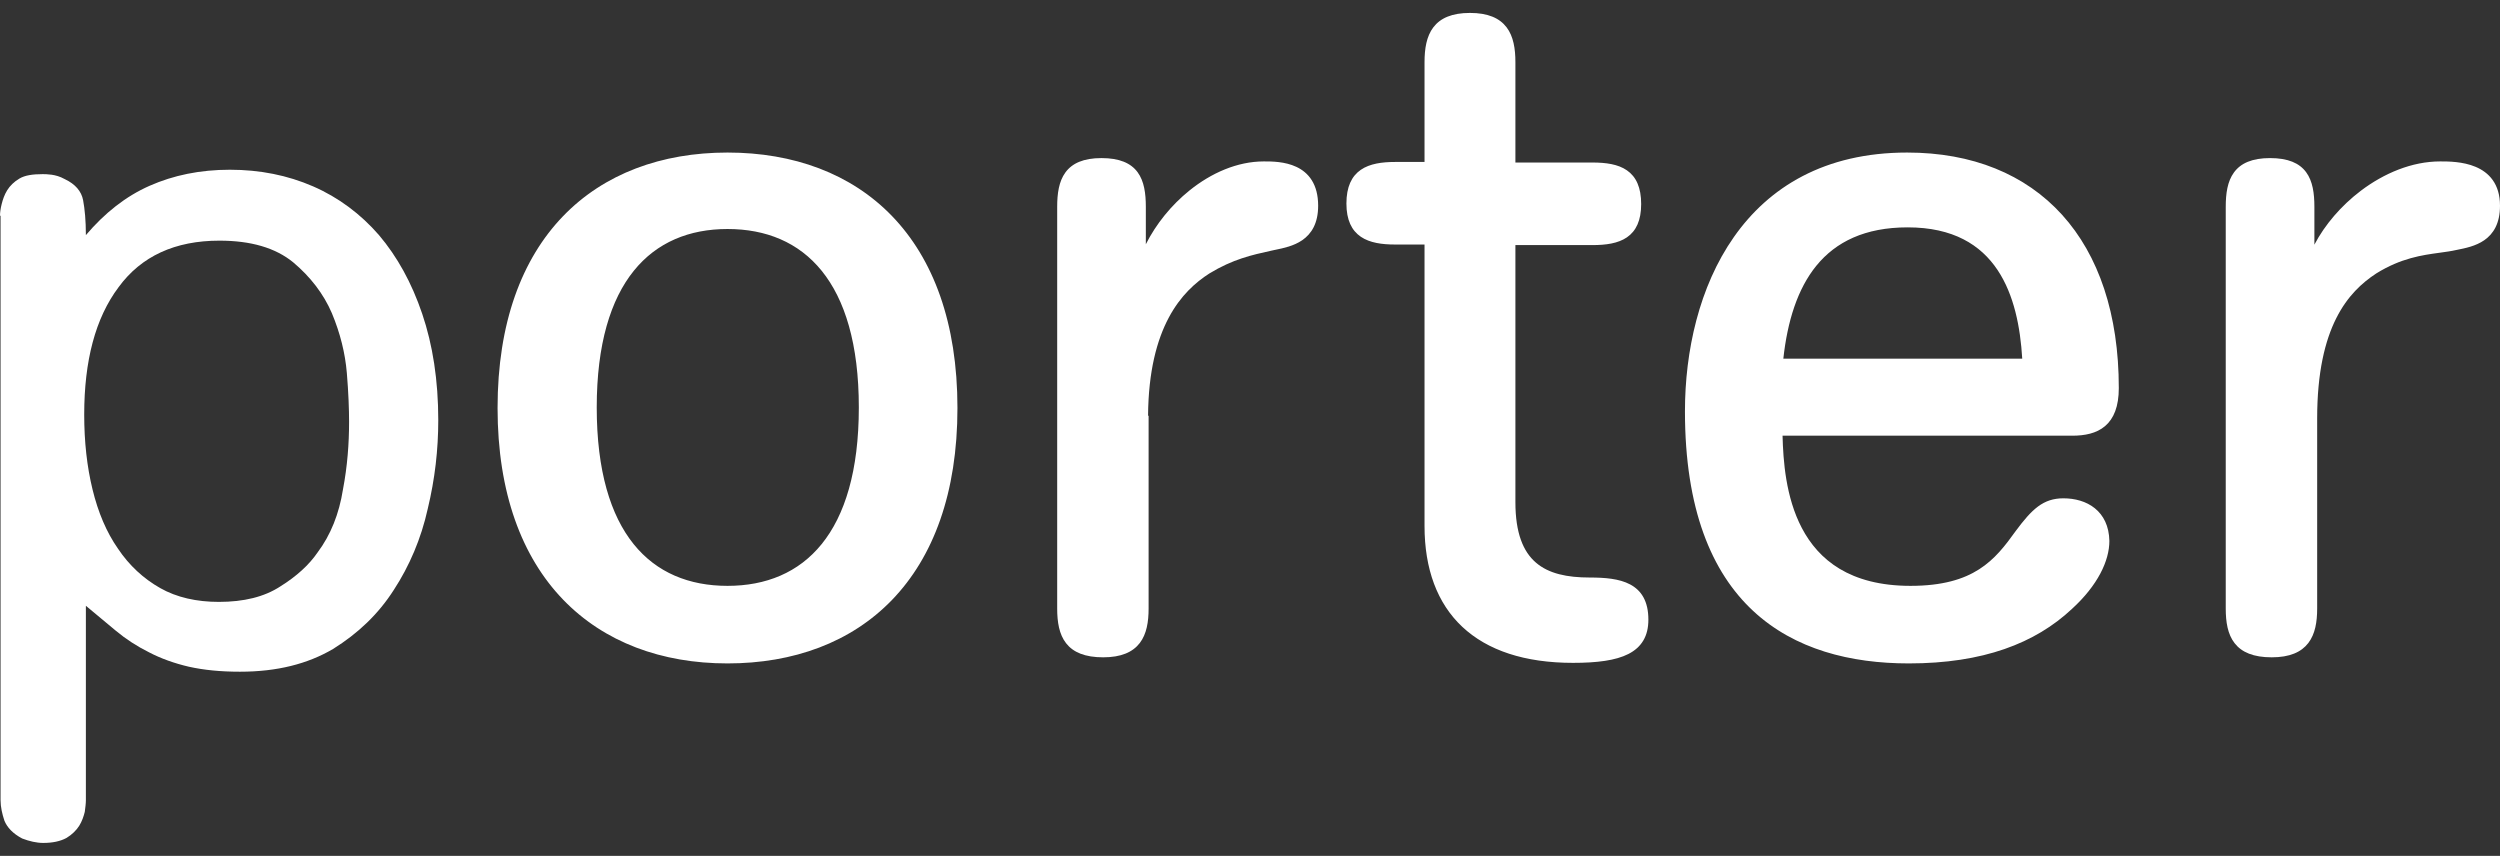
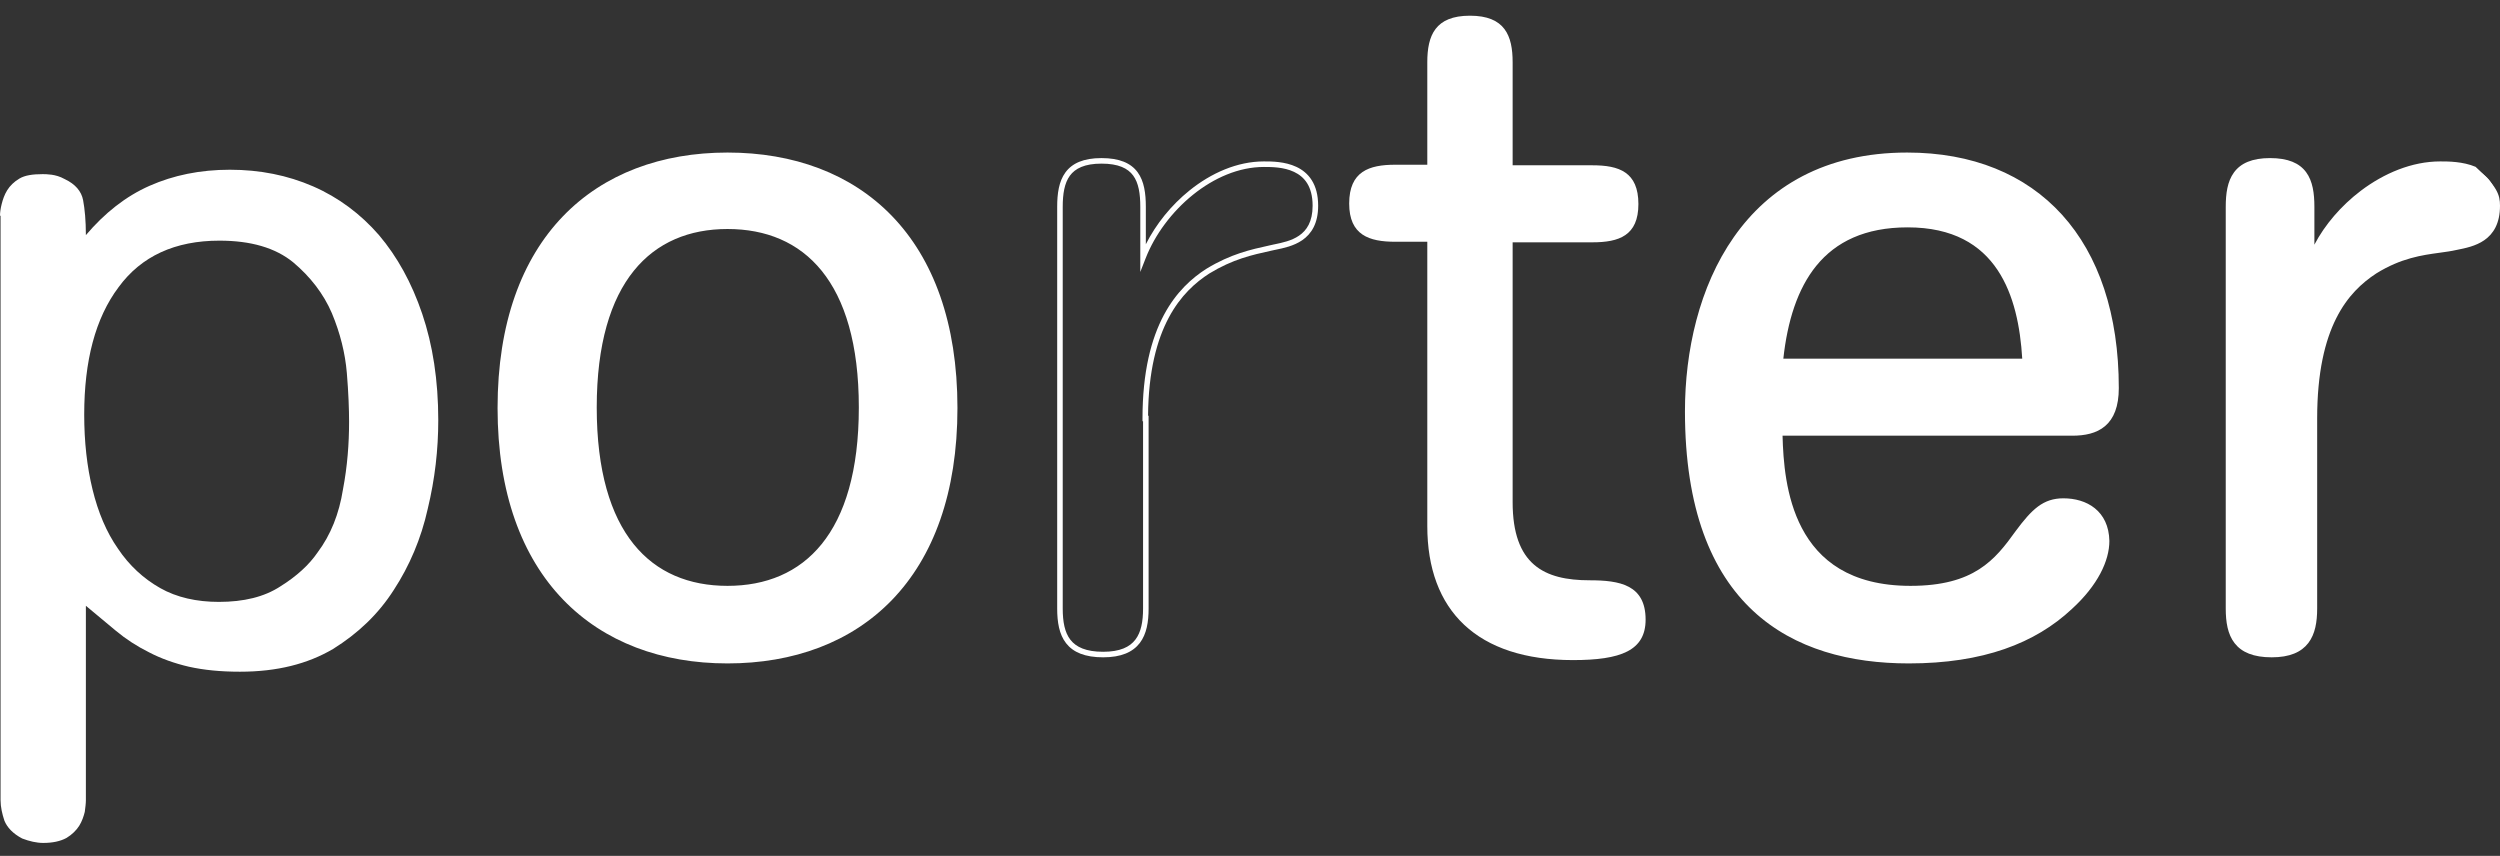
<svg xmlns="http://www.w3.org/2000/svg" width="111" height="38" viewBox="0 0 111 38" fill="none">
  <rect x="0" y="0" width="111" height="38" fill="#333333" stroke="none" />
  <g clip-path="url(#clip0_3699_210058)">
    <path d="M0 9.578C0 9.43 0.025 9.258 0.074 9.061C0.123 8.864 0.197 8.643 0.32 8.446C0.443 8.249 0.615 8.077 0.861 7.929C1.107 7.782 1.451 7.732 1.894 7.732C1.968 7.732 2.116 7.732 2.288 7.757C2.46 7.782 2.657 7.831 2.878 7.954C3.346 8.175 3.616 8.495 3.69 8.889C3.764 9.282 3.813 9.799 3.813 10.439C4.65 9.455 5.584 8.716 6.642 8.249C7.7 7.782 8.881 7.536 10.209 7.536C11.538 7.536 12.768 7.782 13.9 8.274C15.031 8.766 16.015 9.504 16.827 10.439C17.639 11.398 18.279 12.554 18.746 13.932C19.213 15.31 19.459 16.884 19.459 18.655C19.459 19.959 19.312 21.263 18.992 22.591C18.697 23.92 18.18 25.125 17.491 26.183C16.802 27.266 15.892 28.127 14.785 28.816C13.654 29.48 12.3 29.824 10.652 29.824C9.791 29.824 9.053 29.75 8.389 29.603C7.749 29.455 7.134 29.234 6.618 28.963C6.076 28.693 5.584 28.373 5.142 28.004C4.699 27.635 4.256 27.266 3.813 26.897V35.532C3.813 35.679 3.789 35.852 3.764 36.048C3.715 36.245 3.641 36.467 3.518 36.663C3.395 36.86 3.198 37.057 2.952 37.205C2.682 37.352 2.337 37.426 1.919 37.426C1.624 37.426 1.304 37.352 0.984 37.229C0.566 37.008 0.32 36.737 0.197 36.442C0.098 36.147 0.025 35.827 0.025 35.532V9.578H0ZM15.499 18.729C15.499 18.188 15.474 17.45 15.4 16.564C15.326 15.679 15.105 14.793 14.736 13.907C14.367 13.046 13.777 12.284 13.014 11.644C12.227 11.004 11.144 10.685 9.742 10.685C7.774 10.685 6.273 11.373 5.265 12.751C4.231 14.129 3.739 16.023 3.739 18.409C3.739 19.615 3.862 20.722 4.108 21.73C4.354 22.739 4.723 23.625 5.24 24.363C5.732 25.101 6.372 25.691 7.11 26.109C7.848 26.528 8.733 26.724 9.717 26.724C10.825 26.724 11.735 26.503 12.448 26.036C13.162 25.593 13.727 25.076 14.096 24.535C14.687 23.748 15.056 22.813 15.228 21.73C15.425 20.697 15.499 19.689 15.499 18.729Z" fill="white" />
    <path d="M32.301 6.896C26.495 6.896 22.215 10.611 22.215 18.114C22.215 25.618 26.52 29.333 32.301 29.333C38.107 29.333 42.388 25.642 42.388 18.114C42.388 10.587 38.107 6.896 32.301 6.896ZM32.301 26.134C28.832 26.134 26.372 23.748 26.372 18.09C26.372 12.432 28.857 10.045 32.301 10.045C35.77 10.045 38.255 12.432 38.255 18.09C38.255 23.748 35.77 26.134 32.301 26.134Z" fill="white" />
    <path fill-rule="evenodd" clip-rule="evenodd" d="M24.992 9.606C26.816 7.711 29.372 6.773 32.301 6.773C35.23 6.773 37.787 7.705 39.61 9.597C41.434 11.489 42.511 14.327 42.511 18.114C42.511 21.902 41.434 24.74 39.61 26.632C37.787 28.524 35.23 29.456 32.301 29.456C29.384 29.456 26.828 28.518 25.001 26.623C23.175 24.728 22.092 21.89 22.092 18.114C22.092 14.34 23.169 11.502 24.992 9.606ZM25.169 9.777C23.401 11.615 22.338 14.386 22.338 18.114C22.338 21.843 23.407 24.614 25.179 26.452C26.95 28.29 29.437 29.21 32.301 29.21C35.178 29.21 37.665 28.296 39.433 26.461C41.201 24.626 42.265 21.855 42.265 18.114C42.265 14.374 41.201 11.603 39.433 9.768C37.665 7.933 35.178 7.019 32.301 7.019C29.425 7.019 26.938 7.939 25.169 9.777ZM28.141 12.023C27.113 13.297 26.495 15.277 26.495 18.09C26.495 20.904 27.107 22.883 28.132 24.157C29.153 25.427 30.597 26.012 32.301 26.012C34.005 26.012 35.456 25.427 36.483 24.157C37.514 22.883 38.132 20.903 38.132 18.09C38.132 15.277 37.514 13.297 36.483 12.023C35.456 10.753 34.005 10.168 32.301 10.168C30.61 10.168 29.165 10.753 28.141 12.023ZM27.95 11.869C29.028 10.531 30.549 9.922 32.301 9.922C34.066 9.922 35.592 10.531 36.674 11.868C37.753 13.202 38.378 15.245 38.378 18.09C38.378 20.935 37.753 22.978 36.674 24.311C35.592 25.649 34.066 26.258 32.301 26.258C30.537 26.258 29.016 25.649 27.94 24.311C26.867 22.977 26.249 20.934 26.249 18.09C26.249 15.245 26.874 13.202 27.95 11.869Z" fill="white" />
-     <path d="M50.85 18.581C50.85 14.449 52.4 12.825 53.63 12.038C54.762 11.349 55.672 11.177 56.558 10.98C57.271 10.832 58.403 10.635 58.403 9.135C58.403 7.29 56.779 7.29 56.115 7.29C53.827 7.29 51.588 9.282 50.752 11.423V9.184C50.752 8.003 50.457 7.142 48.907 7.142C47.357 7.142 47.062 8.028 47.062 9.184V27.02C47.062 28.201 47.406 29.062 48.981 29.062C50.531 29.062 50.875 28.176 50.875 27.02V18.581H50.85Z" fill="white" />
    <path fill-rule="evenodd" clip-rule="evenodd" d="M47.304 7.657C47.602 7.248 48.108 7.019 48.907 7.019C49.704 7.019 50.211 7.241 50.51 7.647C50.802 8.044 50.875 8.589 50.875 9.184V10.846C51.325 9.95 52.004 9.109 52.812 8.458C53.778 7.68 54.936 7.167 56.115 7.167L56.122 7.167C56.452 7.167 57.047 7.167 57.56 7.409C57.822 7.532 58.066 7.72 58.243 8.003C58.42 8.285 58.526 8.655 58.526 9.135C58.526 9.923 58.225 10.386 57.818 10.666C57.442 10.924 56.983 11.018 56.638 11.089C56.62 11.093 56.602 11.096 56.584 11.1C56.531 11.112 56.478 11.123 56.425 11.135C55.591 11.319 54.74 11.506 53.696 12.142C53.095 12.527 52.417 13.115 51.888 14.113C51.369 15.092 50.989 16.474 50.974 18.459H50.998V27.02C50.998 27.605 50.912 28.15 50.607 28.549C50.296 28.955 49.779 29.185 48.981 29.185C48.172 29.185 47.648 28.963 47.334 28.559C47.025 28.163 46.939 27.617 46.939 27.02V9.184C46.939 8.601 47.012 8.056 47.304 7.657ZM50.752 18.704H50.727V18.581C50.727 16.5 51.118 15.04 51.67 13.997C52.224 12.954 52.935 12.336 53.564 11.934L53.566 11.933C54.648 11.274 55.533 11.08 56.369 10.896C56.423 10.883 56.477 10.872 56.531 10.86L56.533 10.859C56.548 10.856 56.563 10.853 56.578 10.85C56.931 10.777 57.345 10.692 57.678 10.463C58.014 10.233 58.28 9.848 58.28 9.135C58.28 8.692 58.183 8.37 58.035 8.133C57.887 7.897 57.683 7.739 57.456 7.632C56.995 7.414 56.45 7.413 56.115 7.413C55.007 7.413 53.901 7.896 52.966 8.649C52.032 9.402 51.276 10.418 50.867 11.467L50.629 12.075V9.184C50.629 8.598 50.554 8.122 50.312 7.793C50.076 7.473 49.66 7.265 48.907 7.265C48.156 7.265 47.739 7.479 47.502 7.802C47.26 8.134 47.185 8.61 47.185 9.184V27.02C47.185 27.604 47.271 28.079 47.528 28.408C47.779 28.73 48.215 28.939 48.981 28.939C49.732 28.939 50.163 28.725 50.411 28.399C50.666 28.067 50.752 27.591 50.752 27.02V18.704Z" fill="white" />
    <path d="M61.946 10.734C60.789 10.734 59.904 10.439 59.904 9.037C59.904 7.61 60.789 7.314 61.946 7.314H63.372V2.763C63.372 1.582 63.717 0.697 65.267 0.697C66.817 0.697 67.161 1.582 67.161 2.763V7.339H70.704C71.884 7.339 72.745 7.634 72.745 9.061C72.745 10.463 71.884 10.759 70.704 10.759H67.161V22.297C67.161 25.076 68.563 25.765 70.58 25.765C71.909 25.765 73.065 25.962 73.065 27.512C73.065 28.89 71.958 29.308 69.842 29.308C65.586 29.308 63.372 27.118 63.372 23.354V10.734H61.946Z" fill="white" />
-     <path fill-rule="evenodd" clip-rule="evenodd" d="M63.836 1.361C63.582 1.697 63.495 2.179 63.495 2.763V7.437H61.946C61.372 7.437 60.894 7.512 60.561 7.742C60.238 7.964 60.027 8.35 60.027 9.037C60.027 9.71 60.237 10.089 60.56 10.309C60.894 10.537 61.372 10.611 61.946 10.611H63.495V23.354C63.495 25.212 64.041 26.664 65.096 27.653C66.151 28.643 67.734 29.185 69.842 29.185C70.898 29.185 71.678 29.079 72.191 28.817C72.445 28.687 72.63 28.521 72.753 28.311C72.876 28.102 72.942 27.84 72.942 27.512C72.942 27.14 72.873 26.858 72.756 26.644C72.639 26.431 72.472 26.277 72.263 26.166C71.838 25.939 71.245 25.888 70.58 25.888C69.562 25.888 68.671 25.715 68.034 25.166C67.393 24.614 67.038 23.705 67.038 22.297V10.636H70.704C71.29 10.636 71.767 10.561 72.098 10.334C72.417 10.115 72.622 9.735 72.622 9.061C72.622 8.374 72.417 7.988 72.097 7.766C71.767 7.537 71.29 7.462 70.704 7.462H67.038V2.763C67.038 2.179 66.952 1.697 66.697 1.361C66.448 1.033 66.018 0.82 65.267 0.82C64.515 0.82 64.085 1.033 63.836 1.361ZM63.64 1.213C63.951 0.803 64.468 0.574 65.267 0.574C66.065 0.574 66.582 0.803 66.893 1.213C67.198 1.615 67.284 2.166 67.284 2.763V7.216H70.704C71.298 7.216 71.842 7.289 72.237 7.564C72.644 7.846 72.868 8.322 72.868 9.061C72.868 9.789 72.643 10.258 72.237 10.537C71.841 10.809 71.298 10.882 70.704 10.882H67.284V22.297C67.284 23.668 67.629 24.493 68.195 24.98C68.763 25.471 69.581 25.642 70.58 25.642C71.244 25.642 71.894 25.69 72.379 25.949C72.625 26.08 72.83 26.266 72.972 26.526C73.113 26.785 73.188 27.109 73.188 27.512C73.188 27.873 73.116 28.18 72.965 28.436C72.814 28.692 72.591 28.889 72.303 29.036C71.734 29.327 70.903 29.431 69.842 29.431C67.695 29.431 66.043 28.878 64.927 27.832C63.811 26.785 63.249 25.261 63.249 23.354V10.857H61.946C61.362 10.857 60.82 10.784 60.422 10.513C60.013 10.235 59.781 9.766 59.781 9.037C59.781 8.296 60.012 7.821 60.421 7.539C60.82 7.265 61.362 7.191 61.946 7.191H63.249V2.763C63.249 2.166 63.335 1.615 63.64 1.213Z" fill="white" />
    <path d="M91.614 22.247C90.778 22.247 90.311 22.69 89.597 23.65C88.662 24.954 87.703 26.134 84.825 26.134C79.363 26.134 79.068 21.411 79.019 19.222H92.008C93.09 19.222 93.951 18.828 93.951 17.229C93.951 10.71 90.409 6.896 84.677 6.896C77.419 6.896 74.935 12.973 74.935 18.262C74.935 26.897 79.634 29.333 84.751 29.333C88.023 29.333 90.311 28.447 91.91 26.946C93.041 25.913 93.533 24.855 93.533 24.019C93.509 22.764 92.598 22.247 91.614 22.247ZM84.701 9.972C88.81 9.972 89.769 13.145 89.917 16.048H79.043C79.388 12.604 80.839 9.972 84.701 9.972Z" fill="white" />
    <path fill-rule="evenodd" clip-rule="evenodd" d="M76.984 10.525C78.535 8.312 81.008 6.773 84.677 6.773C87.571 6.773 89.925 7.737 91.555 9.535C93.183 11.332 94.075 13.948 94.075 17.229C94.075 18.05 93.853 18.589 93.465 18.919C93.082 19.245 92.56 19.345 92.008 19.345H79.145C79.174 20.441 79.281 22.069 80.001 23.442C80.374 24.153 80.909 24.793 81.683 25.257C82.457 25.72 83.477 26.012 84.825 26.012C86.246 26.012 87.181 25.72 87.873 25.277C88.568 24.833 89.03 24.23 89.497 23.578L89.498 23.576C89.855 23.096 90.16 22.733 90.486 22.49C90.819 22.243 91.17 22.125 91.614 22.125C92.126 22.125 92.63 22.259 93.011 22.567C93.396 22.878 93.643 23.357 93.656 24.016L93.656 24.019C93.656 24.902 93.139 25.99 91.993 27.037C90.366 28.563 88.045 29.456 84.751 29.456C82.175 29.456 79.686 28.843 77.84 27.125C75.993 25.407 74.812 22.601 74.812 18.262C74.812 15.601 75.436 12.732 76.984 10.525ZM77.185 10.666C75.676 12.82 75.058 15.634 75.058 18.262C75.058 22.558 76.226 25.288 78.008 26.945C79.791 28.605 82.21 29.21 84.751 29.21C87.999 29.21 90.254 28.331 91.825 26.857L91.827 26.855C92.943 25.837 93.41 24.81 93.41 24.02C93.398 23.426 93.178 23.019 92.856 22.758C92.53 22.495 92.087 22.37 91.614 22.37C91.222 22.37 90.922 22.473 90.633 22.688C90.338 22.906 90.052 23.244 89.696 23.722C89.229 24.374 88.744 25.013 88.006 25.485C87.265 25.958 86.281 26.258 84.825 26.258C83.441 26.258 82.376 25.958 81.557 25.468C80.738 24.977 80.173 24.3 79.783 23.556C79.006 22.074 78.92 20.319 78.896 19.224L78.893 19.099H92.008C92.538 19.099 92.988 19.001 93.306 18.731C93.619 18.464 93.828 18.007 93.828 17.229C93.828 13.991 92.949 11.44 91.373 9.701C89.798 7.962 87.514 7.019 84.677 7.019C81.088 7.019 78.69 8.519 77.185 10.666ZM79.18 15.925H89.787C89.704 14.521 89.423 13.084 88.692 11.989C87.945 10.87 86.718 10.095 84.701 10.095C82.802 10.095 81.51 10.74 80.648 11.796C79.805 12.83 79.361 14.271 79.18 15.925ZM80.458 11.64C81.373 10.519 82.739 9.849 84.701 9.849C86.793 9.849 88.1 10.66 88.897 11.853C89.687 13.037 89.966 14.583 90.04 16.042L90.046 16.171H78.907L78.921 16.036C79.094 14.303 79.547 12.756 80.458 11.64Z" fill="white" />
    <path d="M102.759 18.581C102.759 14.449 104.161 12.874 105.44 12.038C106.941 11.103 108.171 11.177 109.032 10.98C109.77 10.832 110.877 10.635 110.877 9.135C110.877 7.29 109.032 7.29 108.343 7.29C105.908 7.29 103.472 9.332 102.636 11.423V9.184C102.636 8.003 102.34 7.142 100.791 7.142C99.241 7.142 98.945 8.028 98.945 9.184V27.02C98.945 28.201 99.29 29.062 100.864 29.062C102.414 29.062 102.759 28.176 102.759 27.02V18.581Z" fill="white" />
-     <path fill-rule="evenodd" clip-rule="evenodd" d="M99.188 7.657C99.486 7.248 99.992 7.019 100.791 7.019C101.588 7.019 102.094 7.241 102.393 7.647C102.686 8.044 102.759 8.589 102.759 9.184V10.863C103.223 9.977 103.949 9.131 104.815 8.474C105.848 7.691 107.092 7.167 108.343 7.167L108.349 7.167C108.692 7.167 109.346 7.167 109.916 7.407C110.205 7.529 110.478 7.714 110.678 7.997C110.879 8.28 111 8.652 111 9.135C111 9.921 110.707 10.385 110.301 10.666C109.922 10.928 109.456 11.021 109.098 11.092C109.084 11.095 109.071 11.098 109.058 11.1C108.831 11.152 108.587 11.185 108.324 11.221C107.547 11.327 106.609 11.455 105.506 12.141C104.881 12.55 104.228 13.138 103.73 14.129C103.23 15.122 102.882 16.529 102.882 18.581V27.02C102.882 27.605 102.796 28.15 102.49 28.549C102.18 28.955 101.663 29.185 100.864 29.185C100.055 29.185 99.532 28.963 99.218 28.559C98.908 28.163 98.823 27.617 98.823 27.02V9.184C98.823 8.601 98.895 8.056 99.188 7.657ZM99.386 7.802C99.143 8.134 99.069 8.61 99.069 9.184V27.02C99.069 27.604 99.155 28.079 99.412 28.408C99.663 28.73 100.099 28.939 100.864 28.939C101.616 28.939 102.046 28.725 102.295 28.399C102.549 28.067 102.636 27.591 102.636 27.02V18.581C102.636 16.502 102.988 15.055 103.51 14.018C104.032 12.98 104.719 12.362 105.373 11.935L105.375 11.933C106.528 11.215 107.541 11.077 108.324 10.971C108.576 10.937 108.804 10.906 109.005 10.86L109.008 10.859C109.017 10.857 109.026 10.856 109.035 10.854C109.403 10.78 109.825 10.696 110.161 10.463C110.494 10.233 110.754 9.849 110.754 9.135C110.754 8.695 110.644 8.375 110.478 8.139C110.31 7.903 110.079 7.742 109.821 7.634C109.299 7.414 108.69 7.413 108.343 7.413C107.159 7.413 105.967 7.91 104.964 8.67C103.961 9.43 103.159 10.446 102.75 11.468L102.513 12.061V9.184C102.513 8.598 102.438 8.122 102.195 7.793C101.959 7.473 101.543 7.265 100.791 7.265C100.039 7.265 99.623 7.479 99.386 7.802Z" fill="white" />
+     <path fill-rule="evenodd" clip-rule="evenodd" d="M99.188 7.657C99.486 7.248 99.992 7.019 100.791 7.019C101.588 7.019 102.094 7.241 102.393 7.647C102.686 8.044 102.759 8.589 102.759 9.184V10.863C103.223 9.977 103.949 9.131 104.815 8.474C105.848 7.691 107.092 7.167 108.343 7.167L108.349 7.167C108.692 7.167 109.346 7.167 109.916 7.407C110.879 8.28 111 8.652 111 9.135C111 9.921 110.707 10.385 110.301 10.666C109.922 10.928 109.456 11.021 109.098 11.092C109.084 11.095 109.071 11.098 109.058 11.1C108.831 11.152 108.587 11.185 108.324 11.221C107.547 11.327 106.609 11.455 105.506 12.141C104.881 12.55 104.228 13.138 103.73 14.129C103.23 15.122 102.882 16.529 102.882 18.581V27.02C102.882 27.605 102.796 28.15 102.49 28.549C102.18 28.955 101.663 29.185 100.864 29.185C100.055 29.185 99.532 28.963 99.218 28.559C98.908 28.163 98.823 27.617 98.823 27.02V9.184C98.823 8.601 98.895 8.056 99.188 7.657ZM99.386 7.802C99.143 8.134 99.069 8.61 99.069 9.184V27.02C99.069 27.604 99.155 28.079 99.412 28.408C99.663 28.73 100.099 28.939 100.864 28.939C101.616 28.939 102.046 28.725 102.295 28.399C102.549 28.067 102.636 27.591 102.636 27.02V18.581C102.636 16.502 102.988 15.055 103.51 14.018C104.032 12.98 104.719 12.362 105.373 11.935L105.375 11.933C106.528 11.215 107.541 11.077 108.324 10.971C108.576 10.937 108.804 10.906 109.005 10.86L109.008 10.859C109.017 10.857 109.026 10.856 109.035 10.854C109.403 10.78 109.825 10.696 110.161 10.463C110.494 10.233 110.754 9.849 110.754 9.135C110.754 8.695 110.644 8.375 110.478 8.139C110.31 7.903 110.079 7.742 109.821 7.634C109.299 7.414 108.69 7.413 108.343 7.413C107.159 7.413 105.967 7.91 104.964 8.67C103.961 9.43 103.159 10.446 102.75 11.468L102.513 12.061V9.184C102.513 8.598 102.438 8.122 102.195 7.793C101.959 7.473 101.543 7.265 100.791 7.265C100.039 7.265 99.623 7.479 99.386 7.802Z" fill="white" />
  </g>
  <defs>
    <clipPath id="clip0_3699_210058">
      <rect width="111" height="36.852" fill="white" transform="translate(0 0.574)" />
    </clipPath>
  </defs>
</svg>